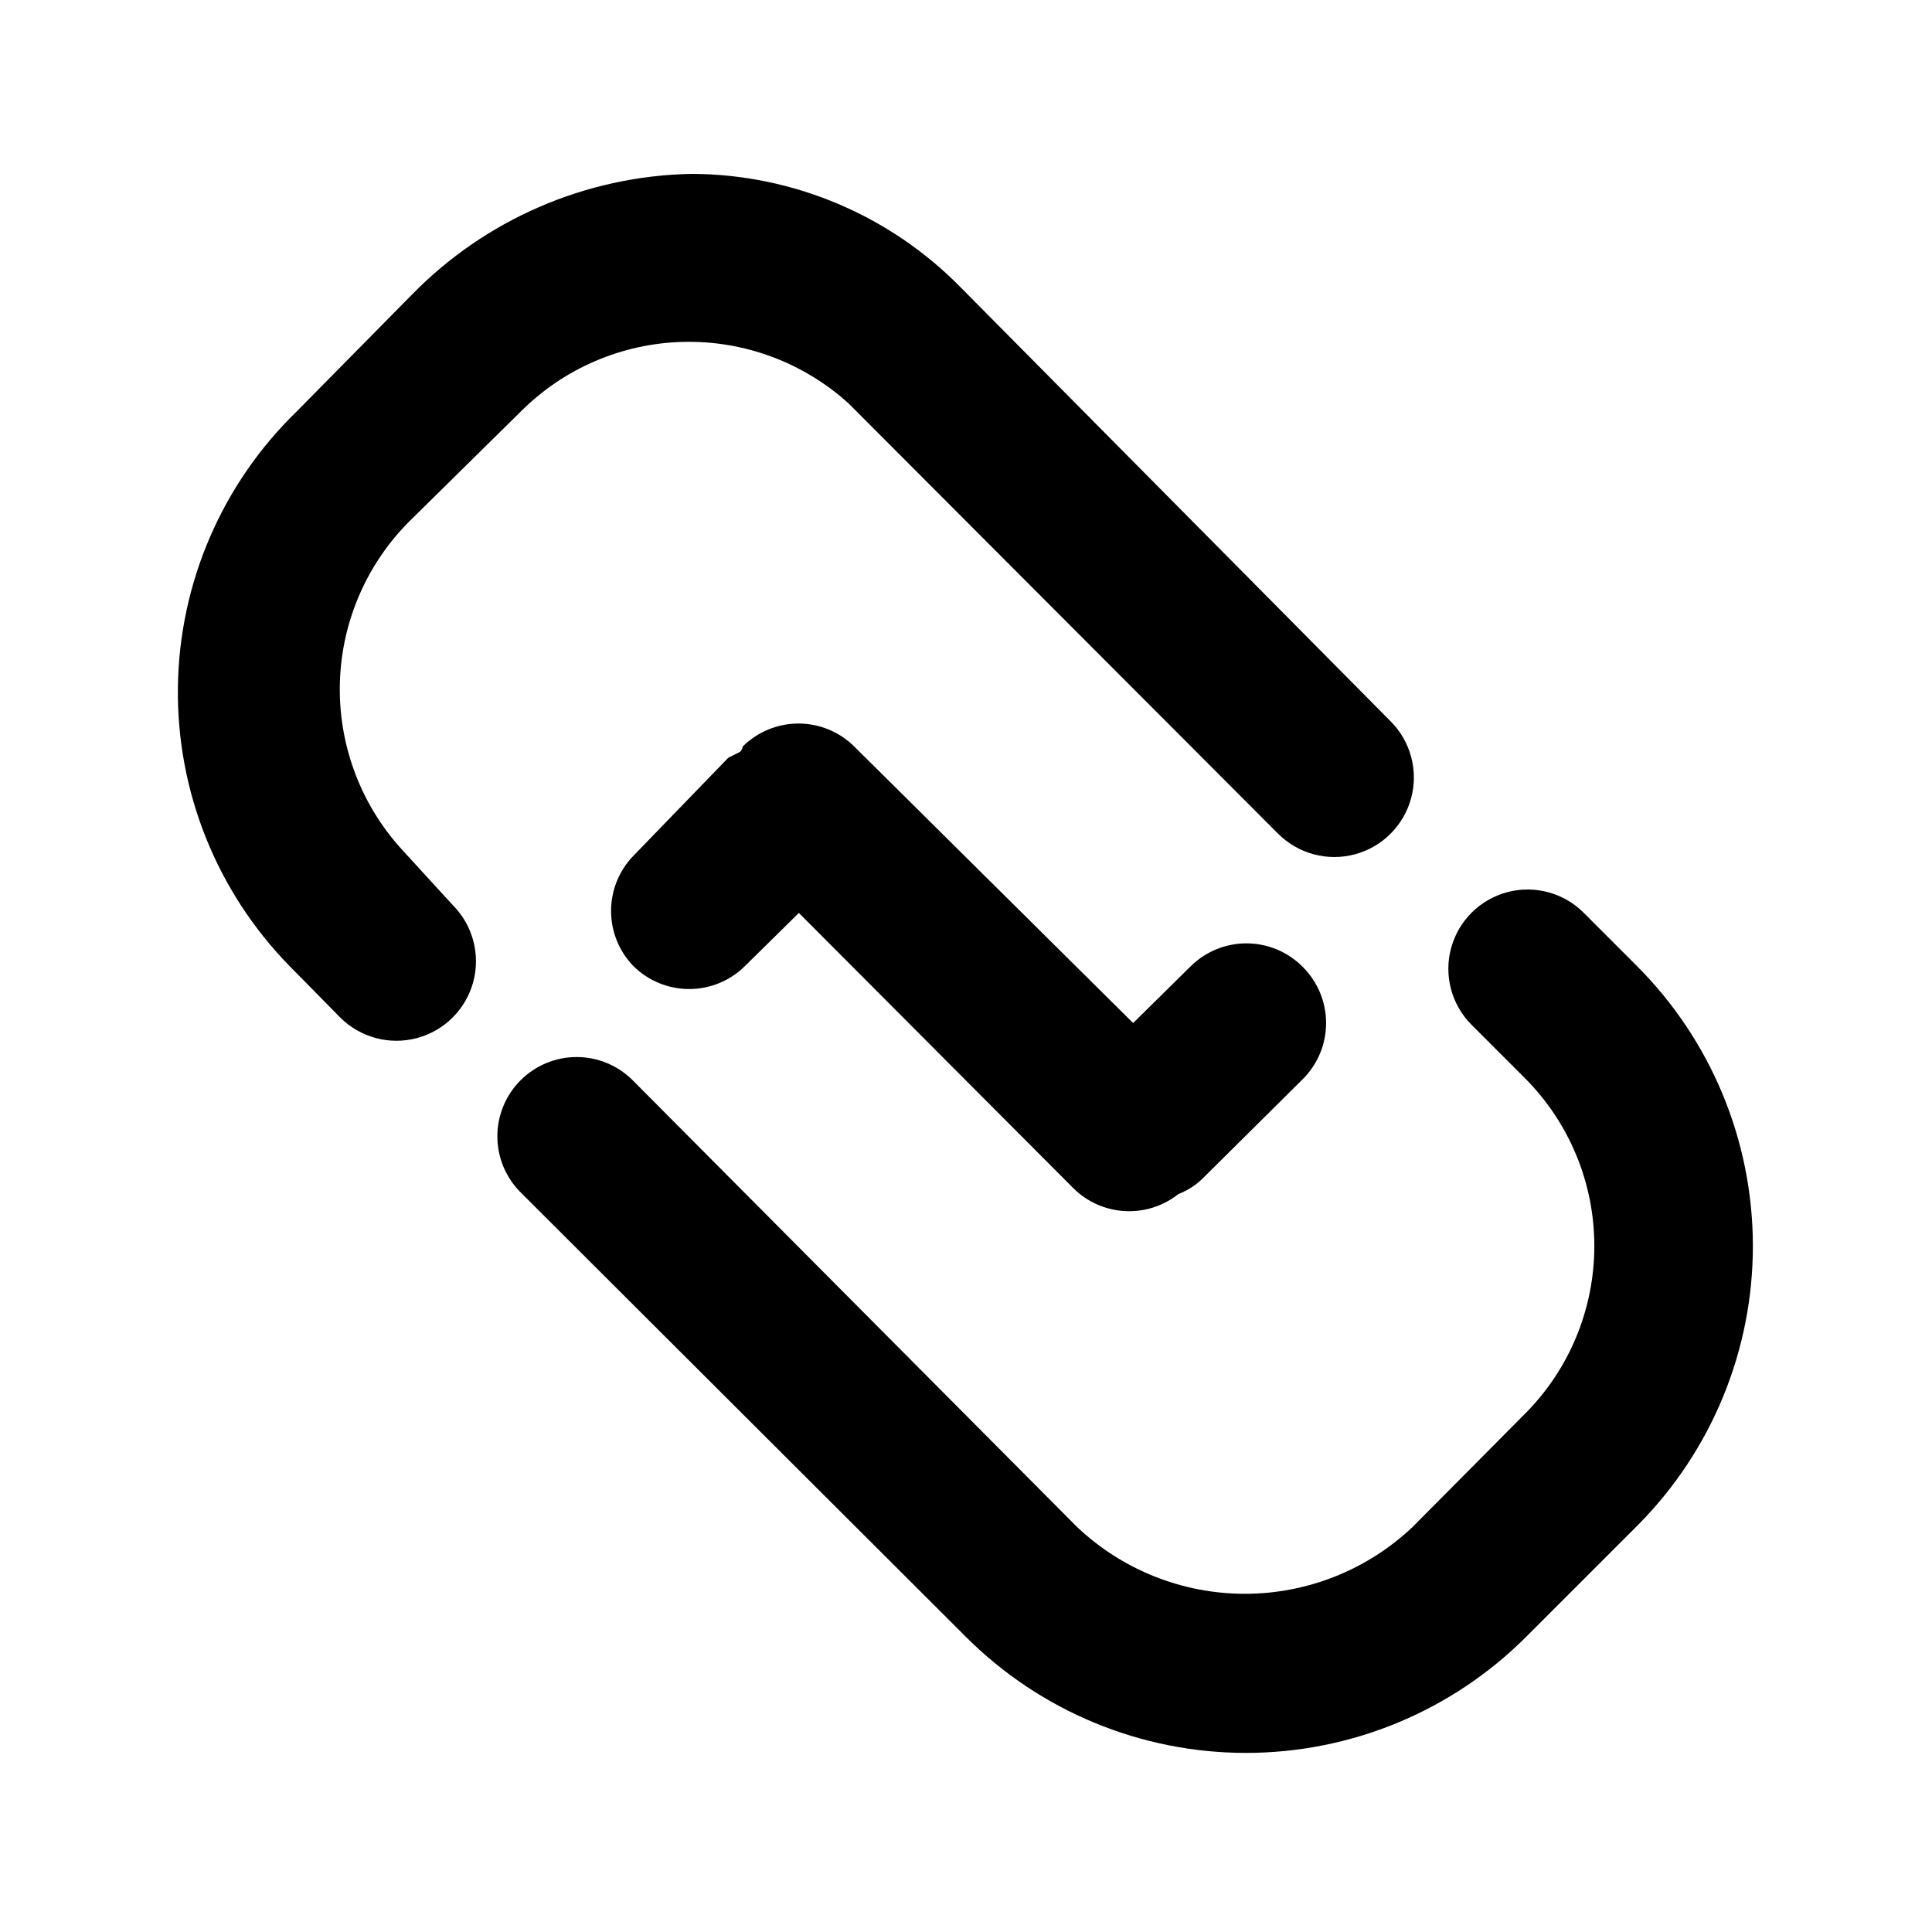
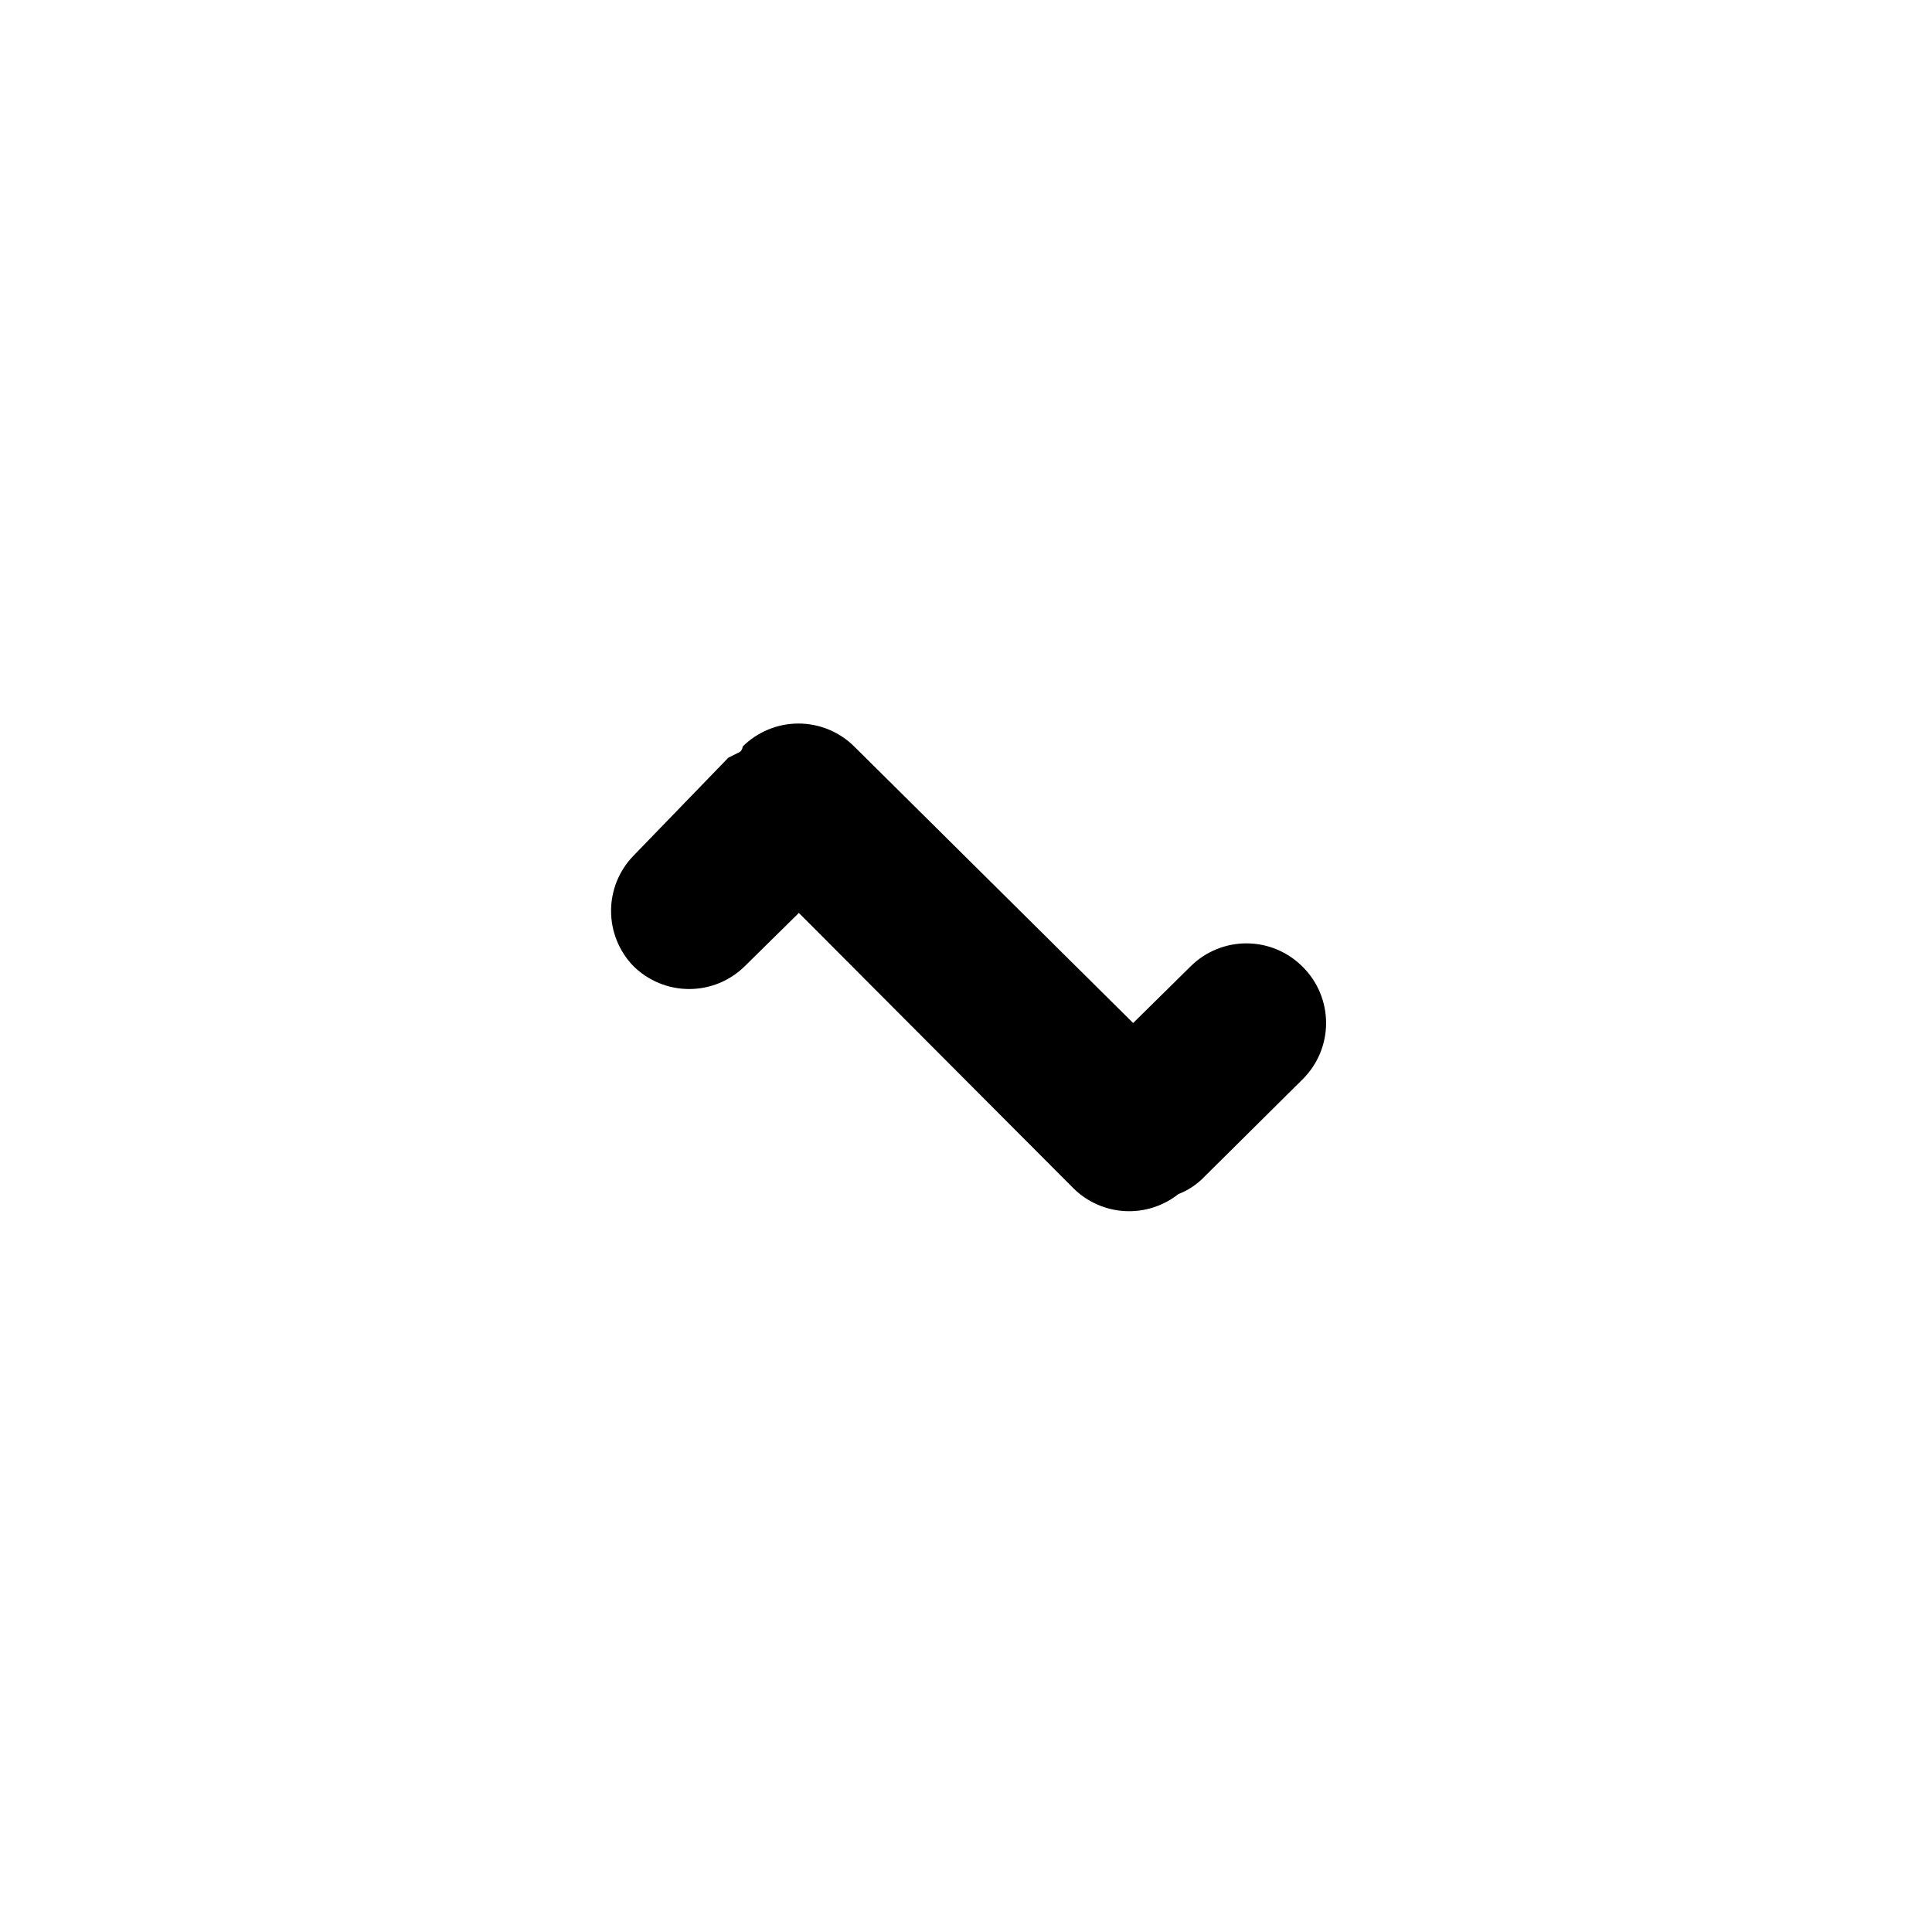
<svg xmlns="http://www.w3.org/2000/svg" fill="#000000" width="800px" height="800px" version="1.1" viewBox="144 144 512 512">
  <g>
-     <path d="m250.32 368.93c-10.93-12.082-16.75-27.93-16.242-44.215 0.512-16.281 7.309-31.734 18.973-43.113l28.969-28.547c11.441-11.453 26.852-18.059 43.031-18.449 16.184-0.391 31.895 5.465 43.875 16.348l113.78 113.99c5.324 5.324 13.086 7.406 20.359 5.457 7.273-1.949 12.957-7.633 14.906-14.906 1.949-7.273-0.133-15.035-5.457-20.359l-113.78-114.83c-18.781-19.227-44.492-30.117-71.371-30.227-28.035 0.5-54.738 12.039-74.312 32.117l-30.438 30.859c-19.789 19.207-31.113 45.504-31.469 73.078-0.355 27.574 10.289 54.156 29.578 73.867l13.434 13.645c5.324 5.324 13.086 7.402 20.359 5.453 7.273-1.949 12.957-7.629 14.906-14.902 1.949-7.273-0.133-15.035-5.457-20.359z" />
-     <path d="m577.8 400-14.066-14.066h0.004c-5.289-5.324-13.016-7.426-20.27-5.508-7.258 1.918-12.938 7.559-14.906 14.801-1.969 7.238 0.078 14.98 5.367 20.305l14.066 14.066h-0.004c11.859 11.816 18.523 27.867 18.523 44.609 0 16.738-6.664 32.789-18.523 44.605l-29.598 29.809c-12.016 11.398-27.941 17.754-44.504 17.754s-32.488-6.356-44.504-17.754l-117.77-118.39c-3.934-3.91-9.254-6.106-14.797-6.106-5.547 0-10.867 2.195-14.801 6.106-3.973 3.941-6.211 9.309-6.211 14.906 0 5.598 2.238 10.961 6.211 14.902l117.98 117.77c19.68 19.676 46.375 30.73 74.207 30.73s54.523-11.055 74.207-30.73l29.809-29.809c19.492-19.719 30.391-46.355 30.309-74.082-0.078-27.73-11.125-54.301-30.73-73.91z" />
    <path d="m459.62 400-15.324 15.113-73.895-73.262c-3.934-3.91-9.254-6.106-14.797-6.106-5.547 0-10.867 2.195-14.801 6.106 0 0 0 1.258-1.258 1.68l-2.519 1.258-25.191 26.031c-3.785 3.914-5.898 9.145-5.898 14.59 0 5.441 2.113 10.676 5.898 14.59 3.934 3.91 9.254 6.102 14.801 6.102 5.543 0 10.863-2.191 14.797-6.102l14.273-14.066 72.844 73.051c3.648 3.574 8.477 5.699 13.578 5.969s10.125-1.328 14.133-4.496c2.621-1.012 4.984-2.59 6.926-4.621l26.031-25.82c3.973-3.941 6.211-9.305 6.211-14.902 0-5.598-2.238-10.965-6.211-14.906-3.906-3.938-9.211-6.168-14.758-6.207-5.543-0.039-10.879 2.117-14.84 6z" />
  </g>
</svg>